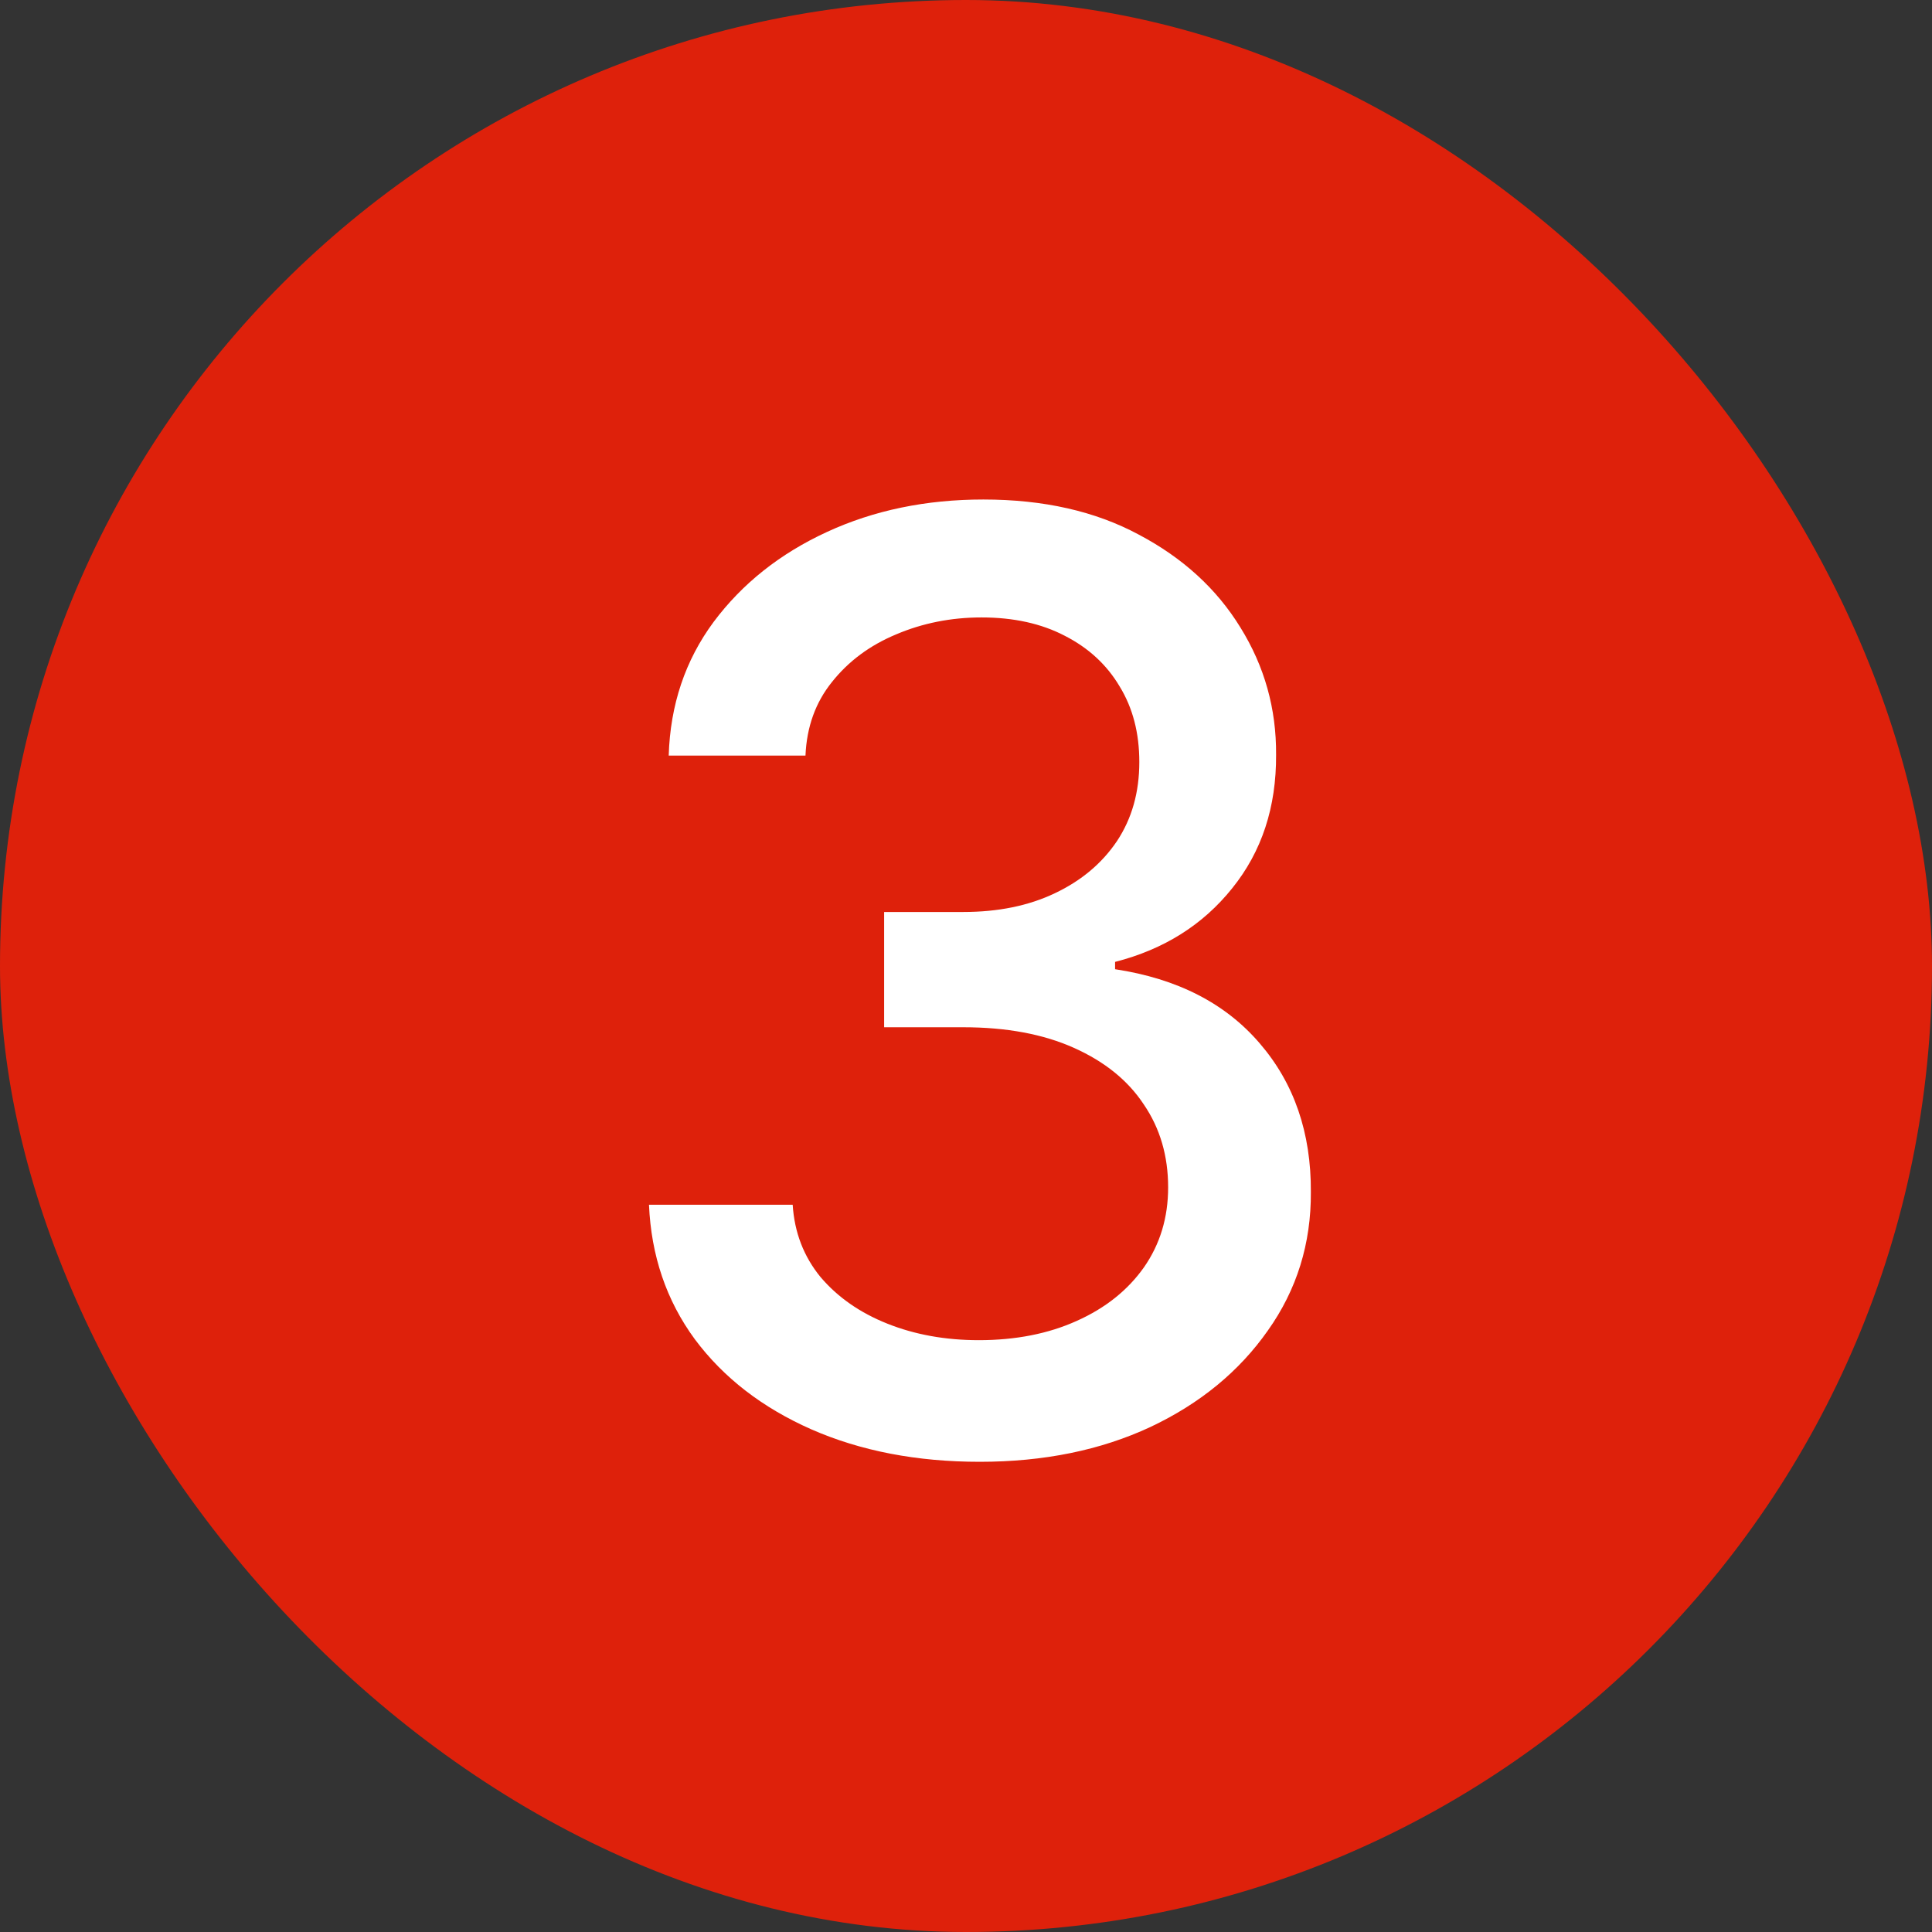
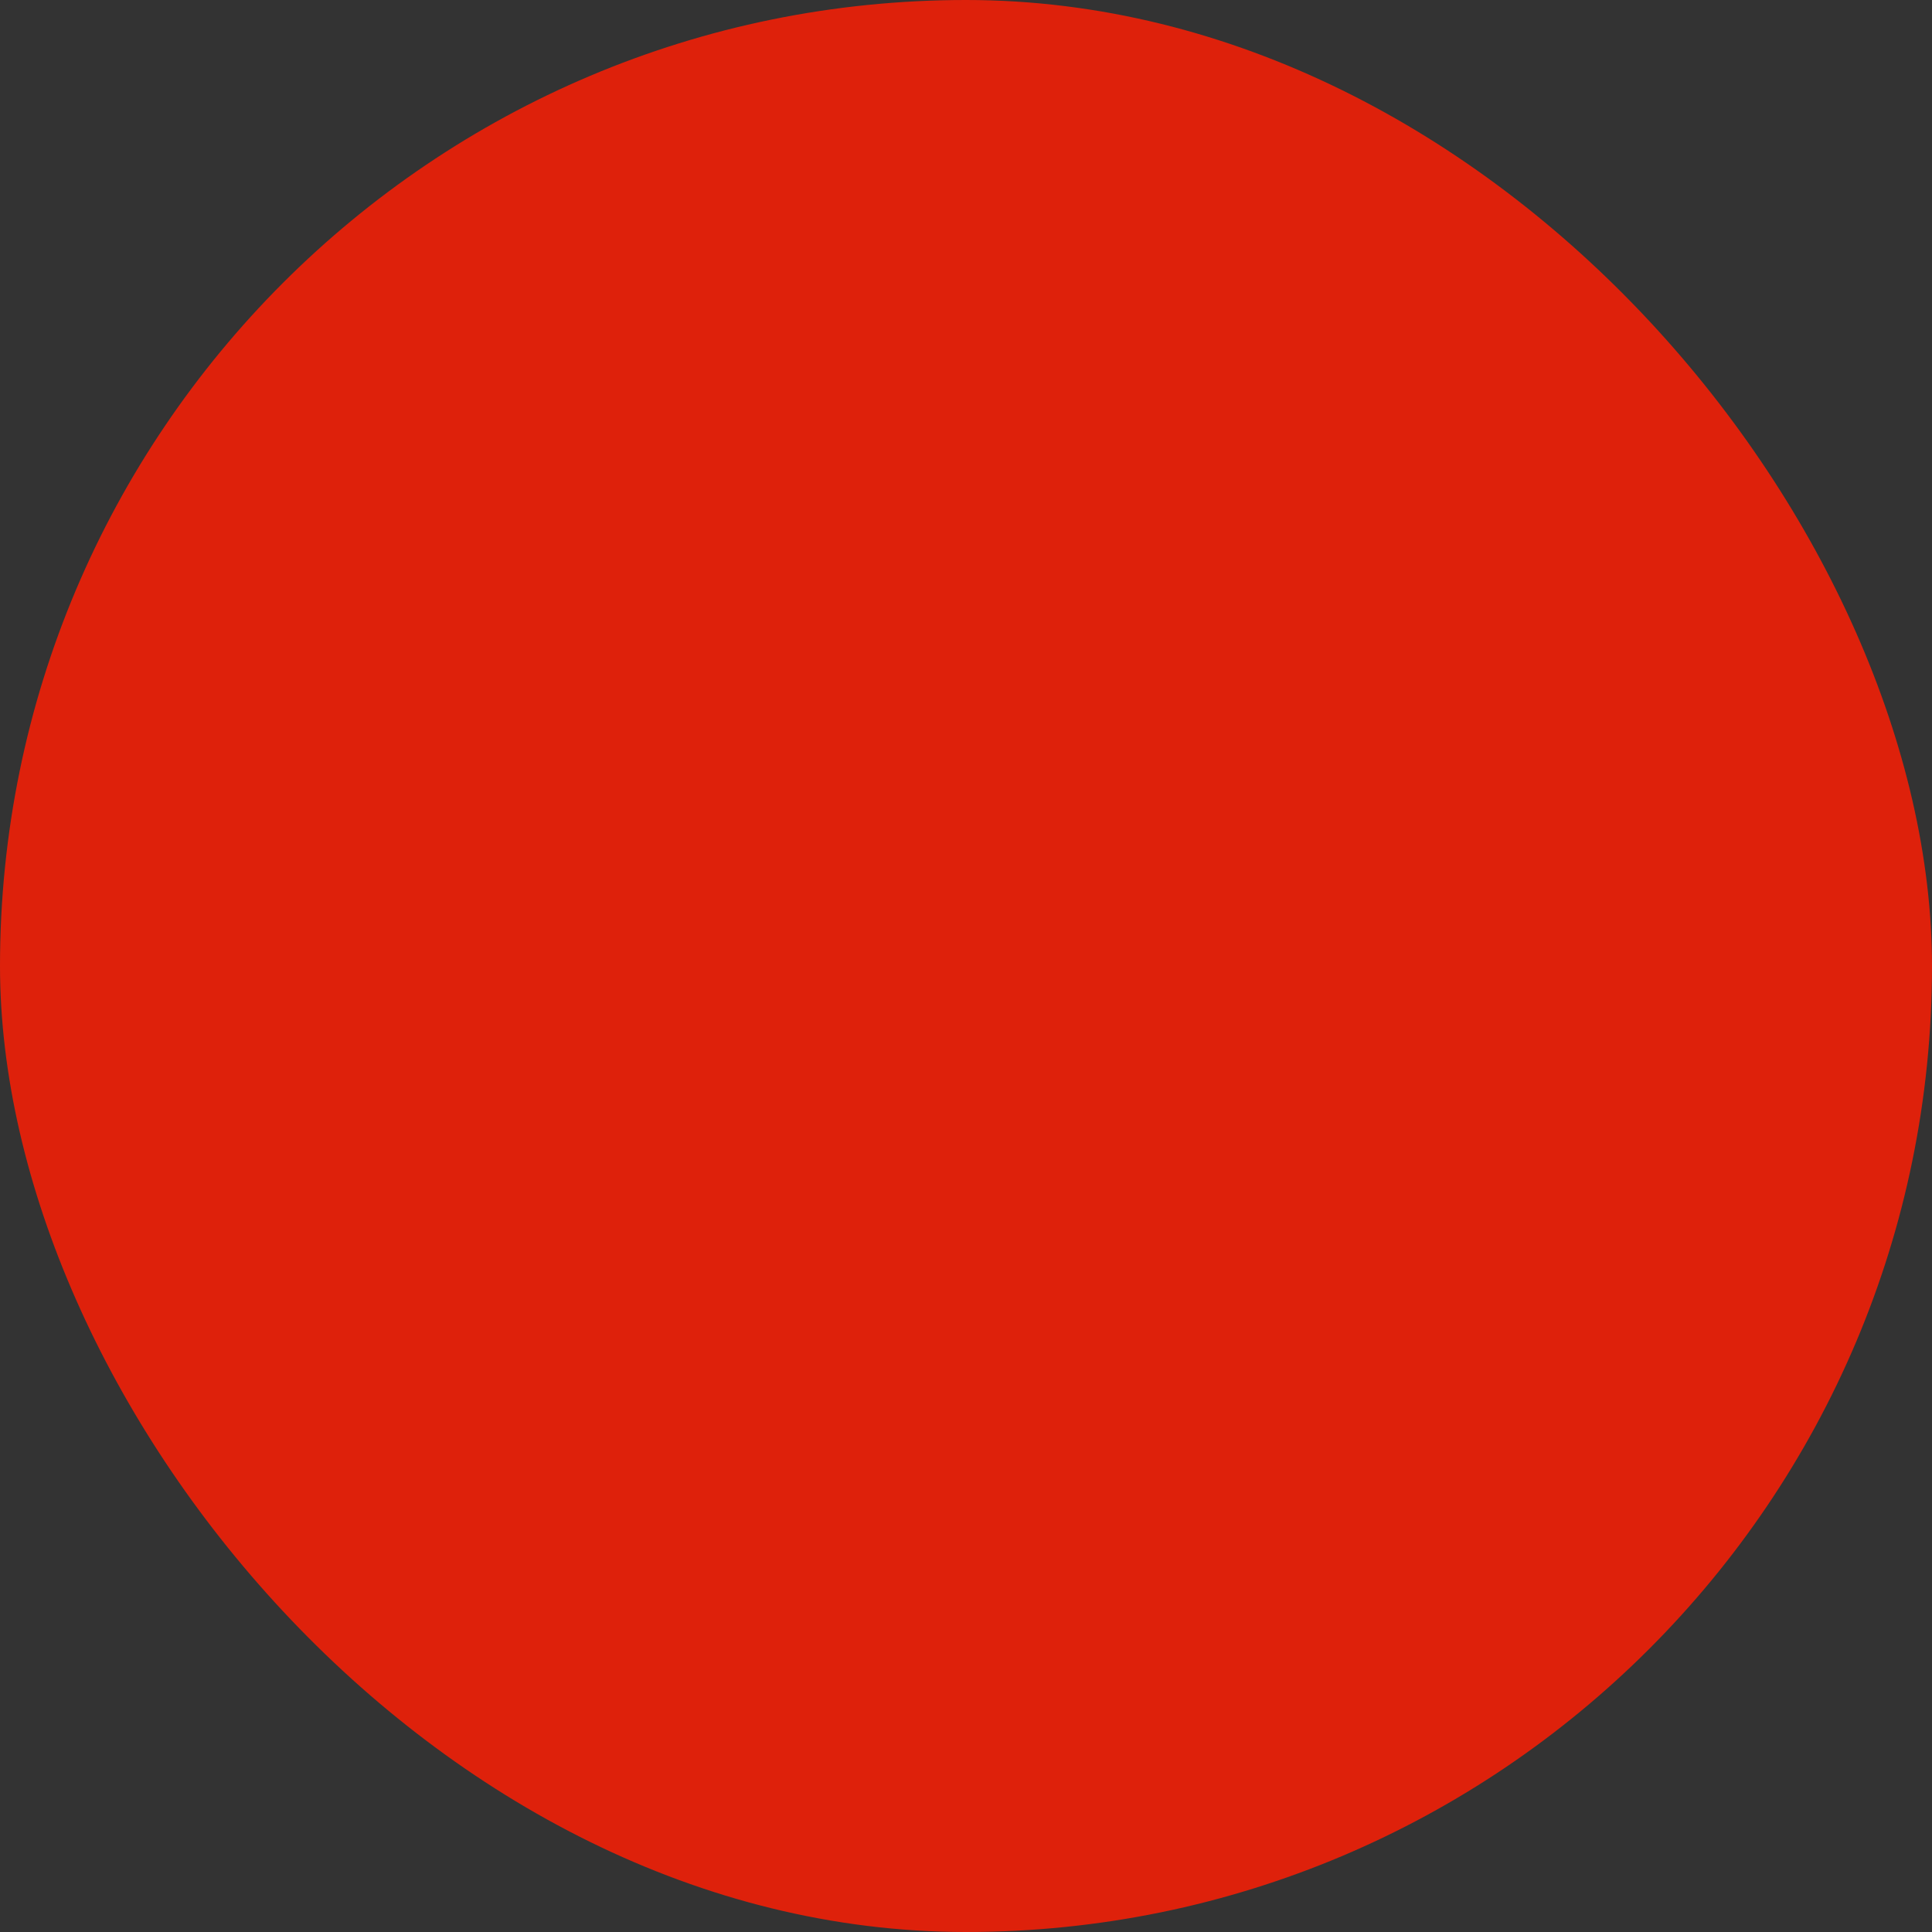
<svg xmlns="http://www.w3.org/2000/svg" width="24" height="24" viewBox="0 0 24 24" fill="none">
  <rect x="0" y="0" width="24" height="24" fill="#333333" stroke="none" />
  <rect width="24" height="24" rx="12" fill="#DE210B" />
-   <path d="M12.171 18.159C11.39 18.159 10.693 18.025 10.079 17.756C9.47 17.487 8.987 17.114 8.631 16.636C8.278 16.155 8.089 15.598 8.062 14.966H9.847C9.869 15.311 9.985 15.61 10.193 15.864C10.405 16.114 10.682 16.307 11.023 16.443C11.364 16.579 11.742 16.648 12.159 16.648C12.617 16.648 13.023 16.568 13.375 16.409C13.731 16.25 14.009 16.028 14.21 15.744C14.411 15.456 14.511 15.125 14.511 14.75C14.511 14.36 14.411 14.017 14.21 13.722C14.013 13.422 13.723 13.188 13.341 13.017C12.962 12.847 12.504 12.761 11.966 12.761H10.983V11.329H11.966C12.398 11.329 12.777 11.252 13.102 11.097C13.432 10.941 13.689 10.725 13.875 10.449C14.061 10.169 14.153 9.841 14.153 9.466C14.153 9.106 14.072 8.794 13.909 8.528C13.75 8.259 13.523 8.049 13.227 7.898C12.936 7.746 12.591 7.67 12.193 7.67C11.814 7.67 11.46 7.741 11.131 7.881C10.805 8.017 10.54 8.214 10.335 8.472C10.131 8.725 10.021 9.03 10.006 9.386H8.307C8.326 8.758 8.511 8.205 8.864 7.727C9.22 7.25 9.689 6.877 10.273 6.608C10.856 6.339 11.504 6.205 12.216 6.205C12.962 6.205 13.606 6.35 14.148 6.642C14.693 6.93 15.114 7.314 15.409 7.795C15.708 8.277 15.856 8.803 15.852 9.375C15.856 10.027 15.674 10.579 15.307 11.034C14.943 11.489 14.458 11.794 13.852 11.949V12.04C14.625 12.157 15.223 12.464 15.648 12.96C16.076 13.456 16.288 14.072 16.284 14.807C16.288 15.447 16.11 16.021 15.75 16.528C15.394 17.036 14.907 17.436 14.29 17.727C13.672 18.015 12.966 18.159 12.171 18.159Z" fill="white" />
</svg>